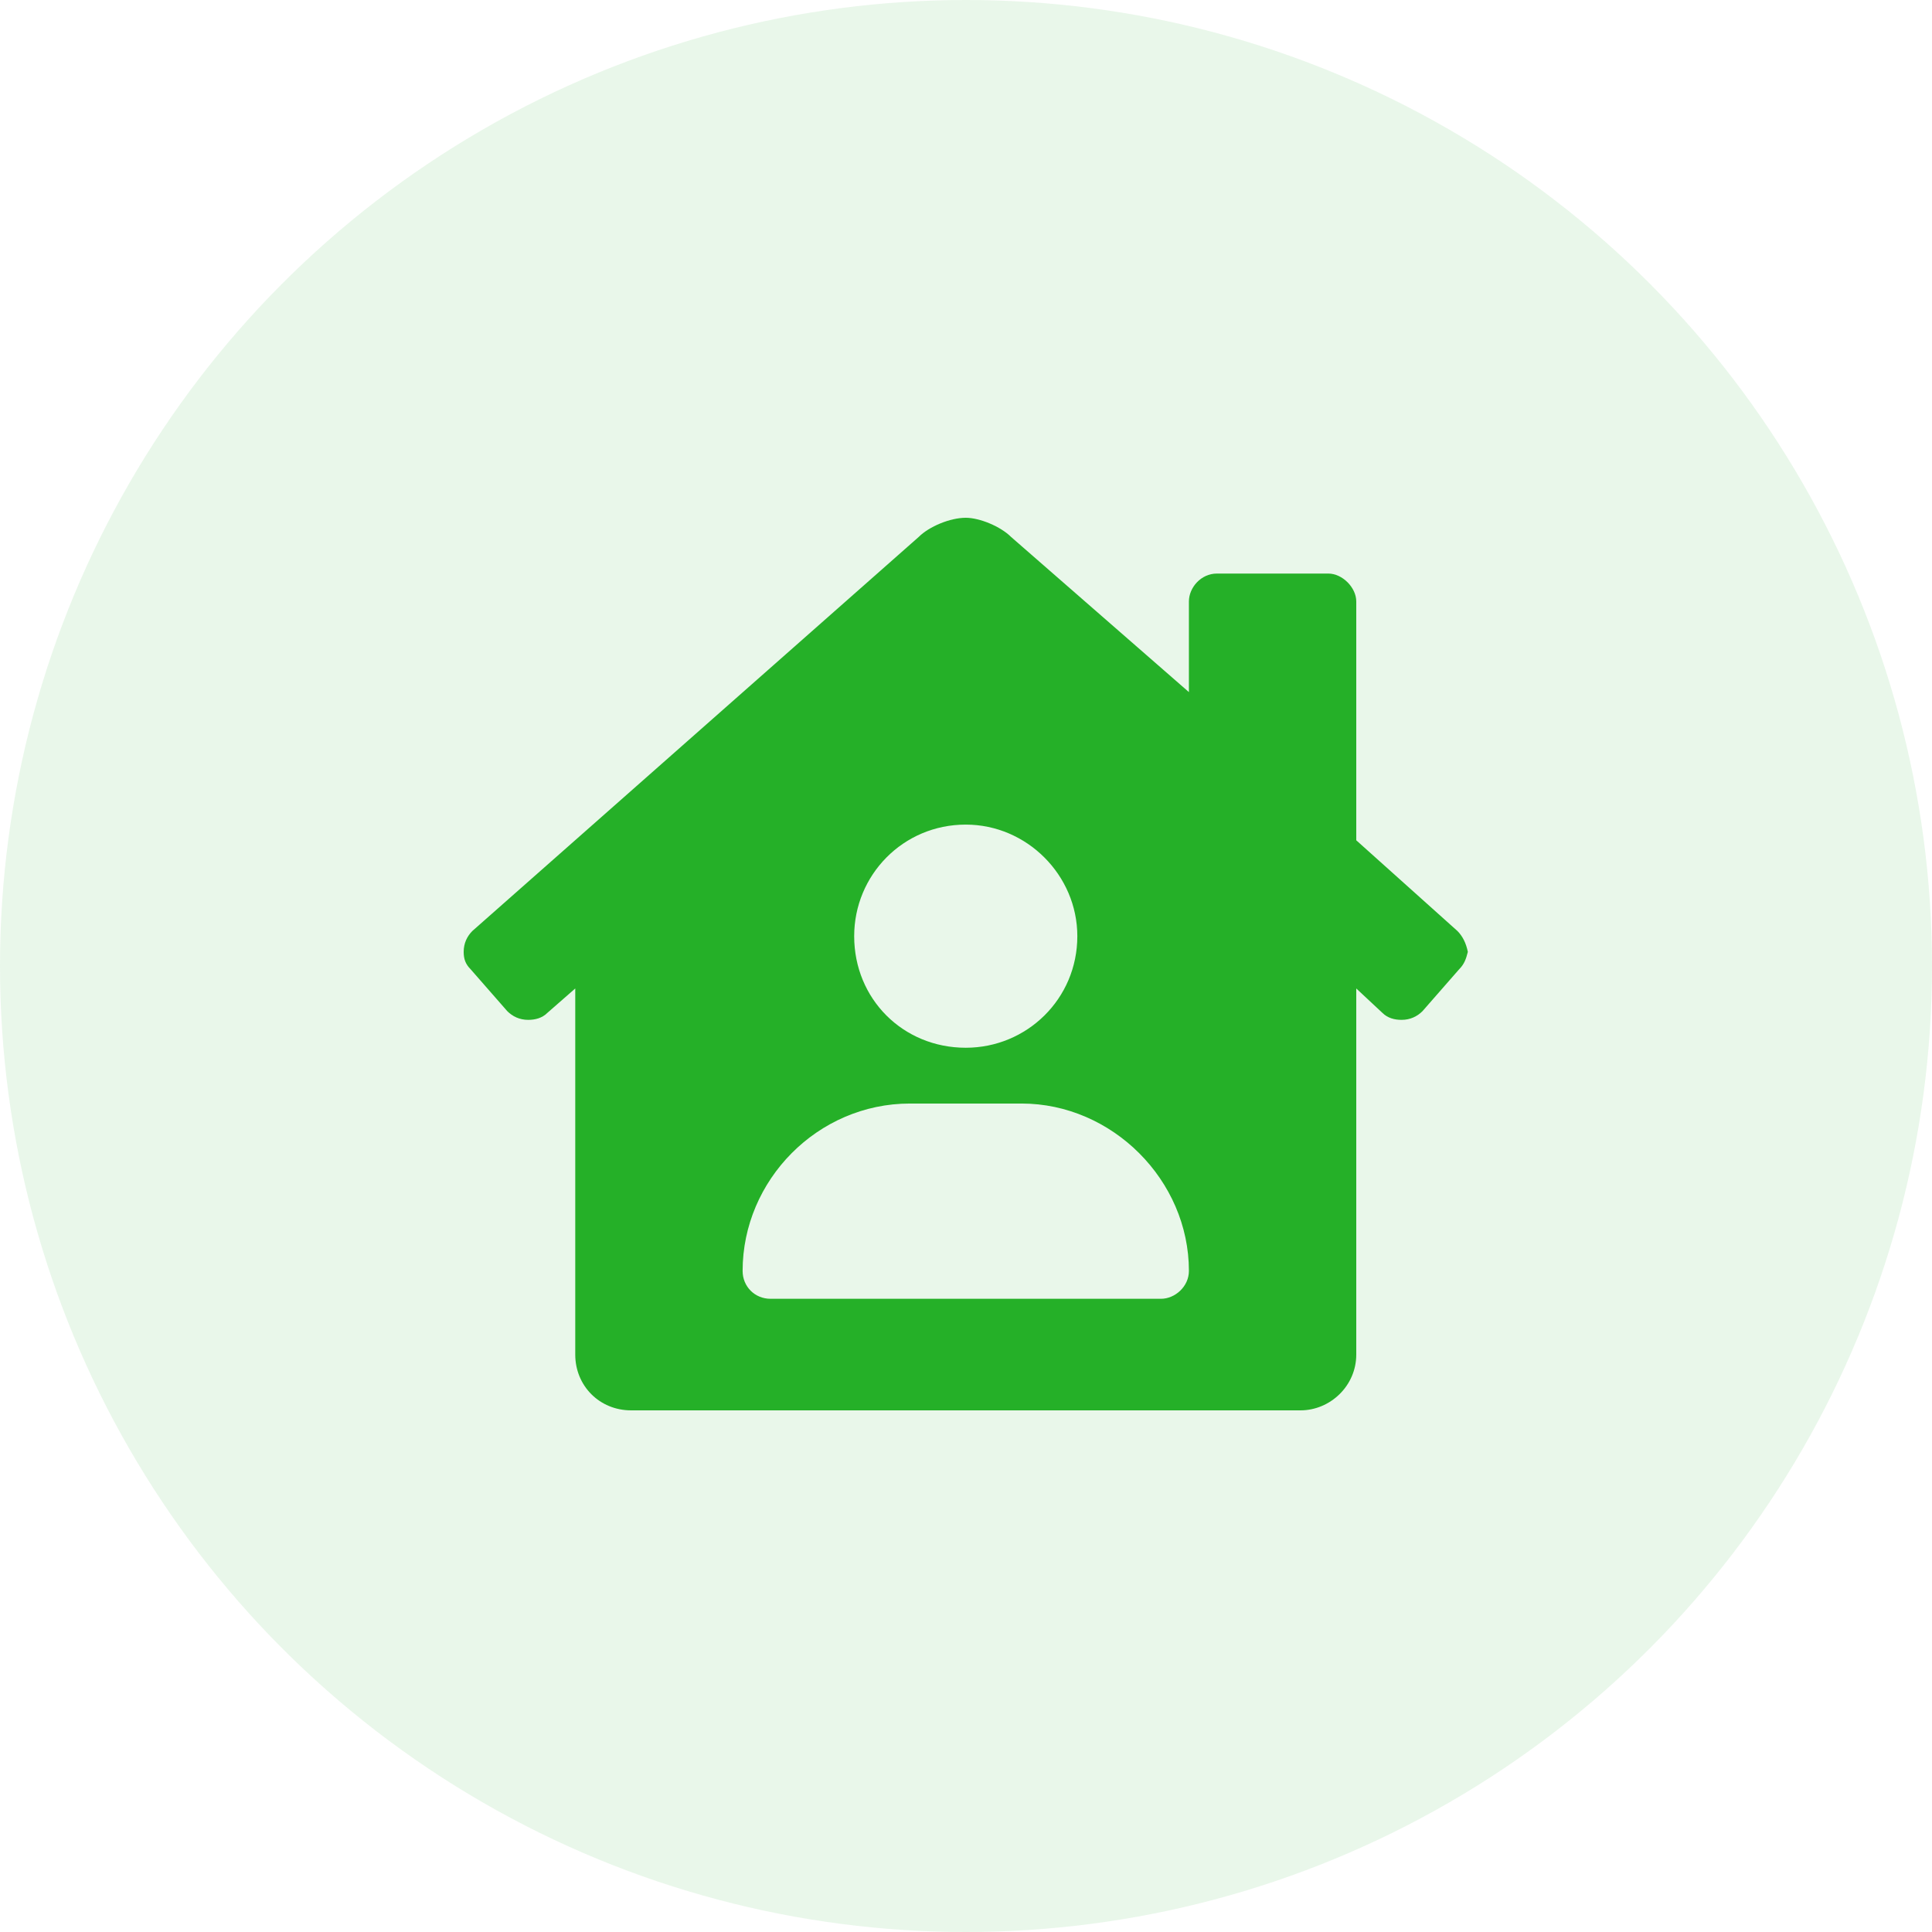
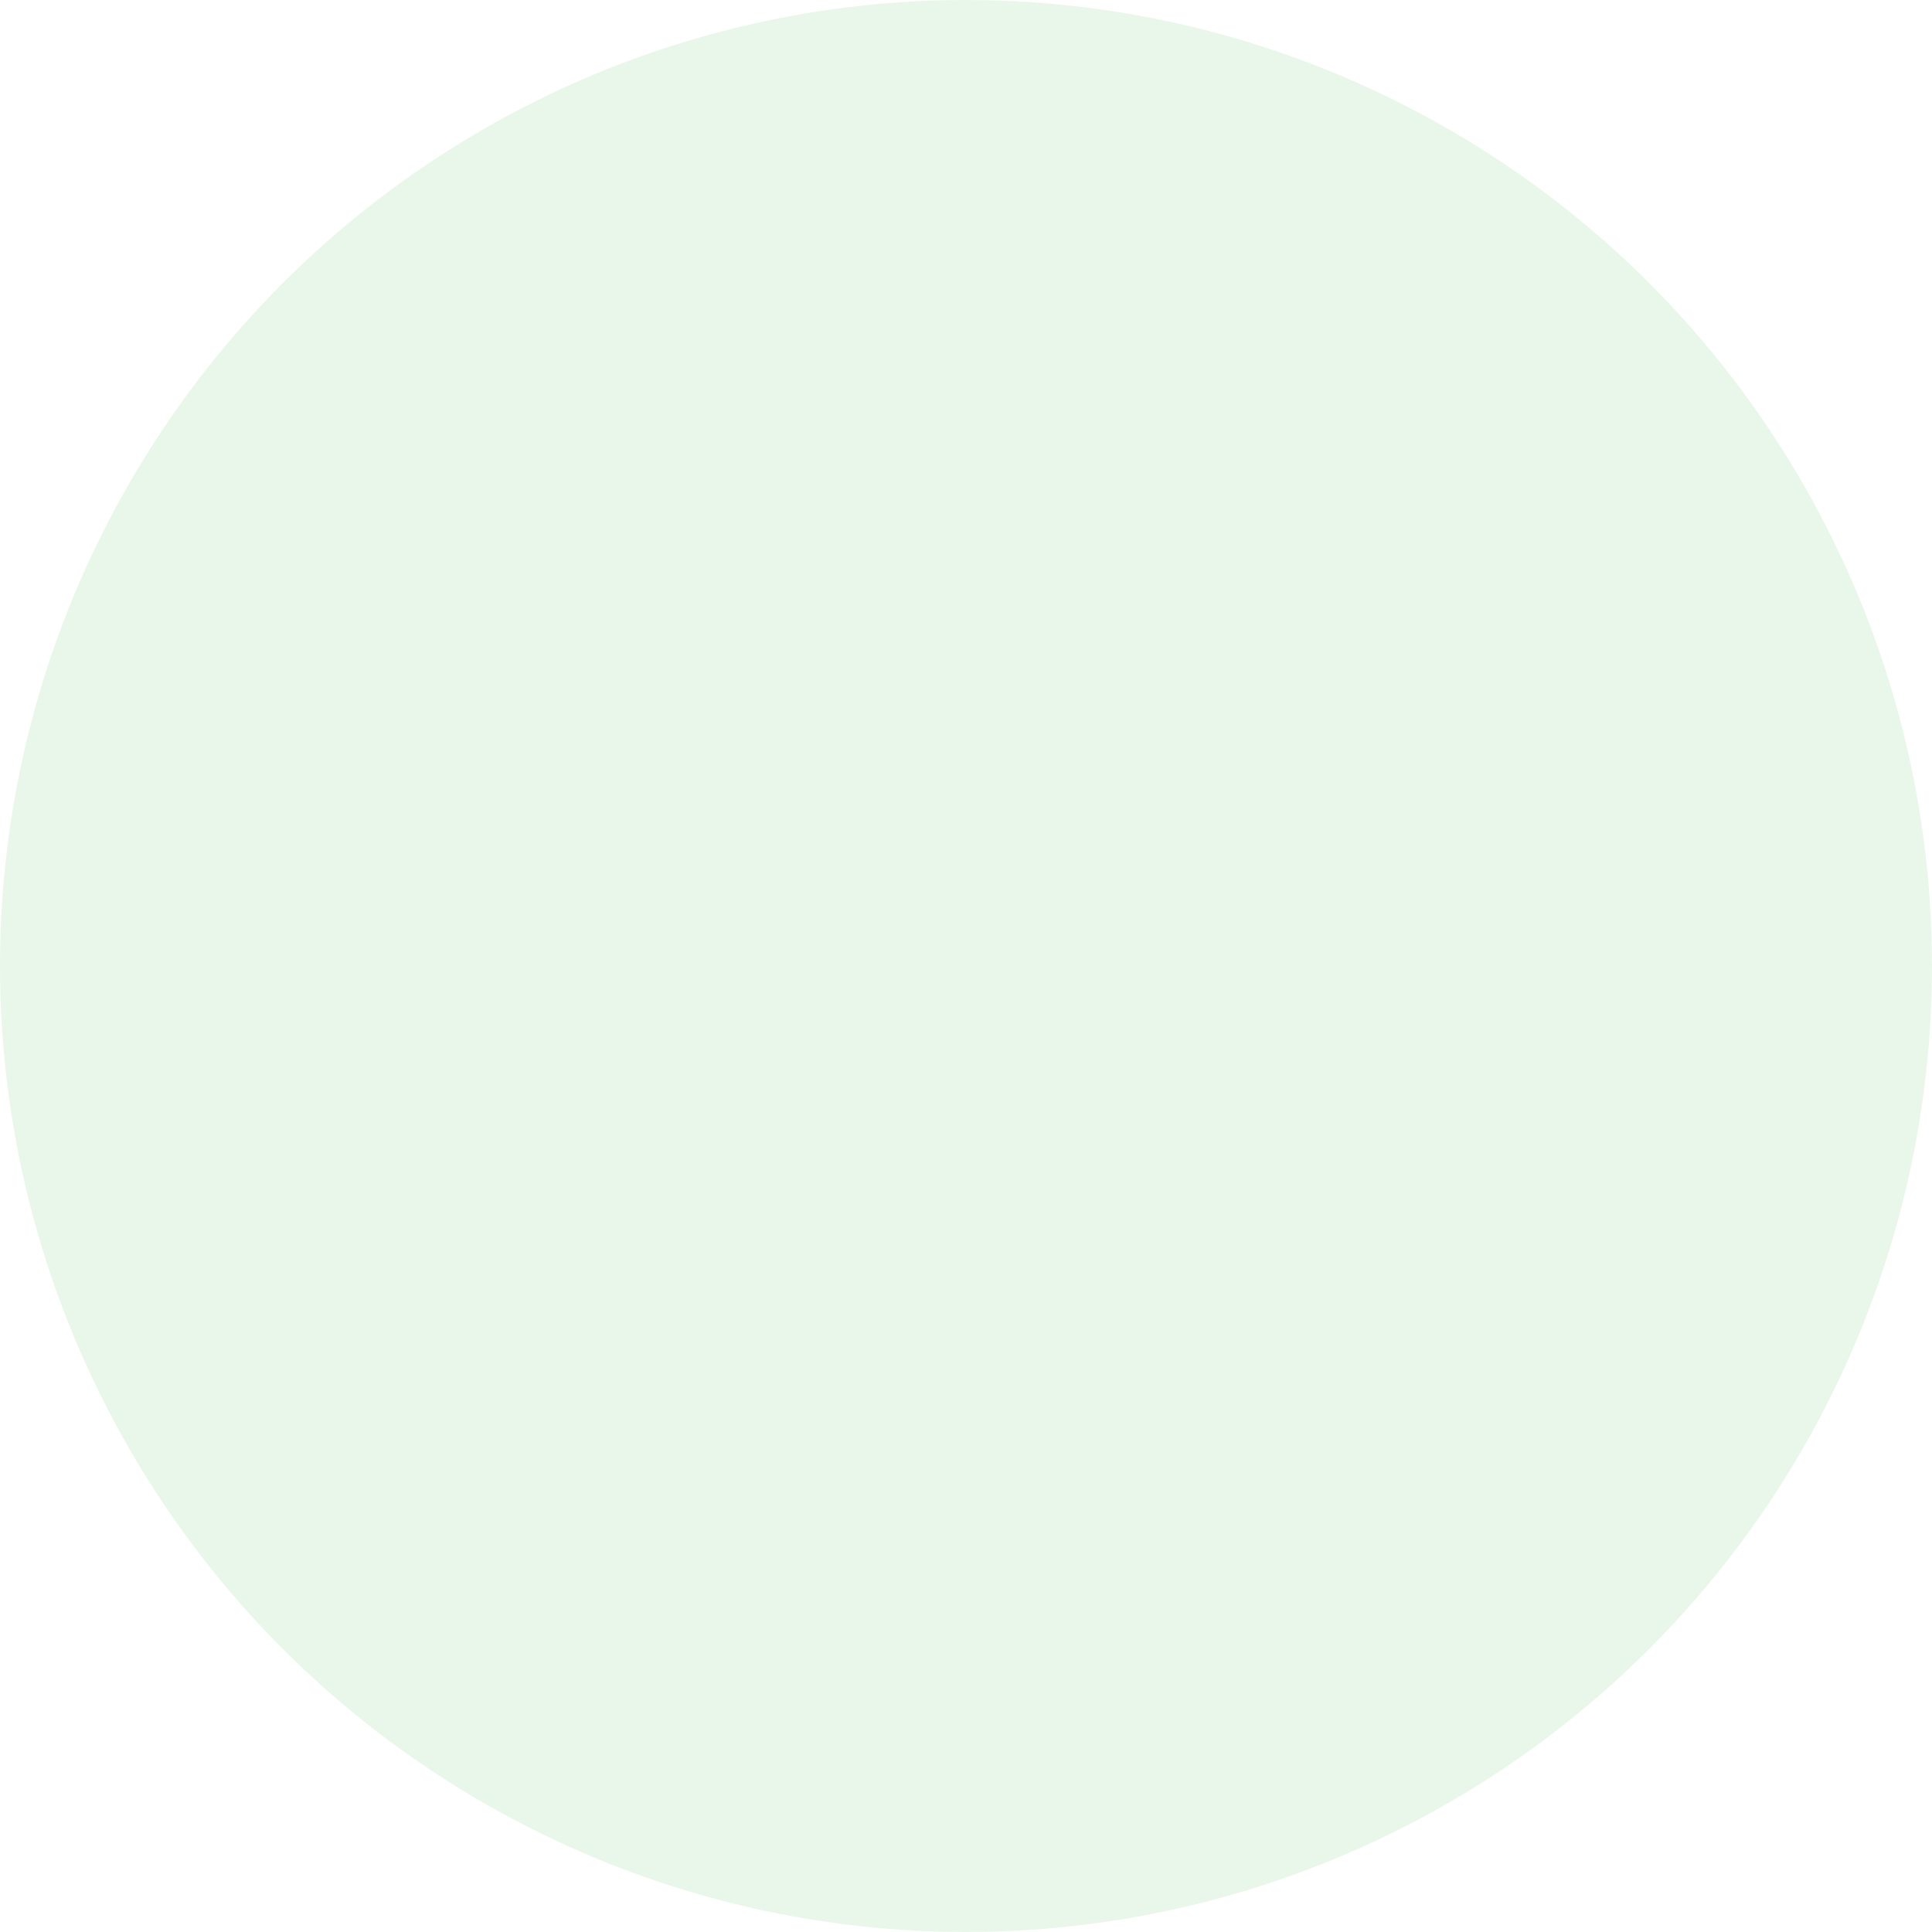
<svg xmlns="http://www.w3.org/2000/svg" width="500" height="500" viewBox="0 0 500 500" fill="none">
  <circle opacity="0.1" cx="250" cy="250" r="250" fill="#25B028" />
-   <path d="M377.168 240.928L351 217.467V155.656C351 152.047 347.391 148.438 343.781 148.438H314.906C310.846 148.438 307.688 152.047 307.688 155.656V179.117L261.668 138.963C258.961 136.256 253.547 134 249.938 134C245.877 134 240.463 136.256 237.756 138.963L122.256 240.928C120.902 242.281 120 244.086 120 246.342C120 248.146 120.451 249.5 121.805 250.854L131.279 261.682C132.633 263.035 134.438 263.938 136.693 263.938C138.498 263.938 140.303 263.486 141.656 262.133L148.875 255.816V350.562C148.875 358.684 155.191 365 163.312 365H336.562C344.232 365 351 358.684 351 350.562V255.816L357.768 262.133C359.121 263.486 360.926 263.938 362.73 263.938C364.986 263.938 366.791 263.035 368.145 261.682L377.619 250.854C378.973 249.5 379.424 248.146 379.875 246.342C379.424 244.086 378.521 242.281 377.168 240.928ZM249.938 213.406C265.729 213.406 278.812 226.49 278.812 242.281C278.812 258.523 265.729 271.156 249.938 271.156C233.695 271.156 221.062 258.523 221.062 242.281C221.062 226.49 233.695 213.406 249.938 213.406ZM300.469 336.125H199.406C195.346 336.125 192.188 332.967 192.188 328.906C192.188 305.445 211.588 285.594 235.5 285.594H264.375C287.836 285.594 307.688 305.445 307.688 328.906C307.688 332.967 304.078 336.125 300.469 336.125Z" fill="#25B028" />
</svg>